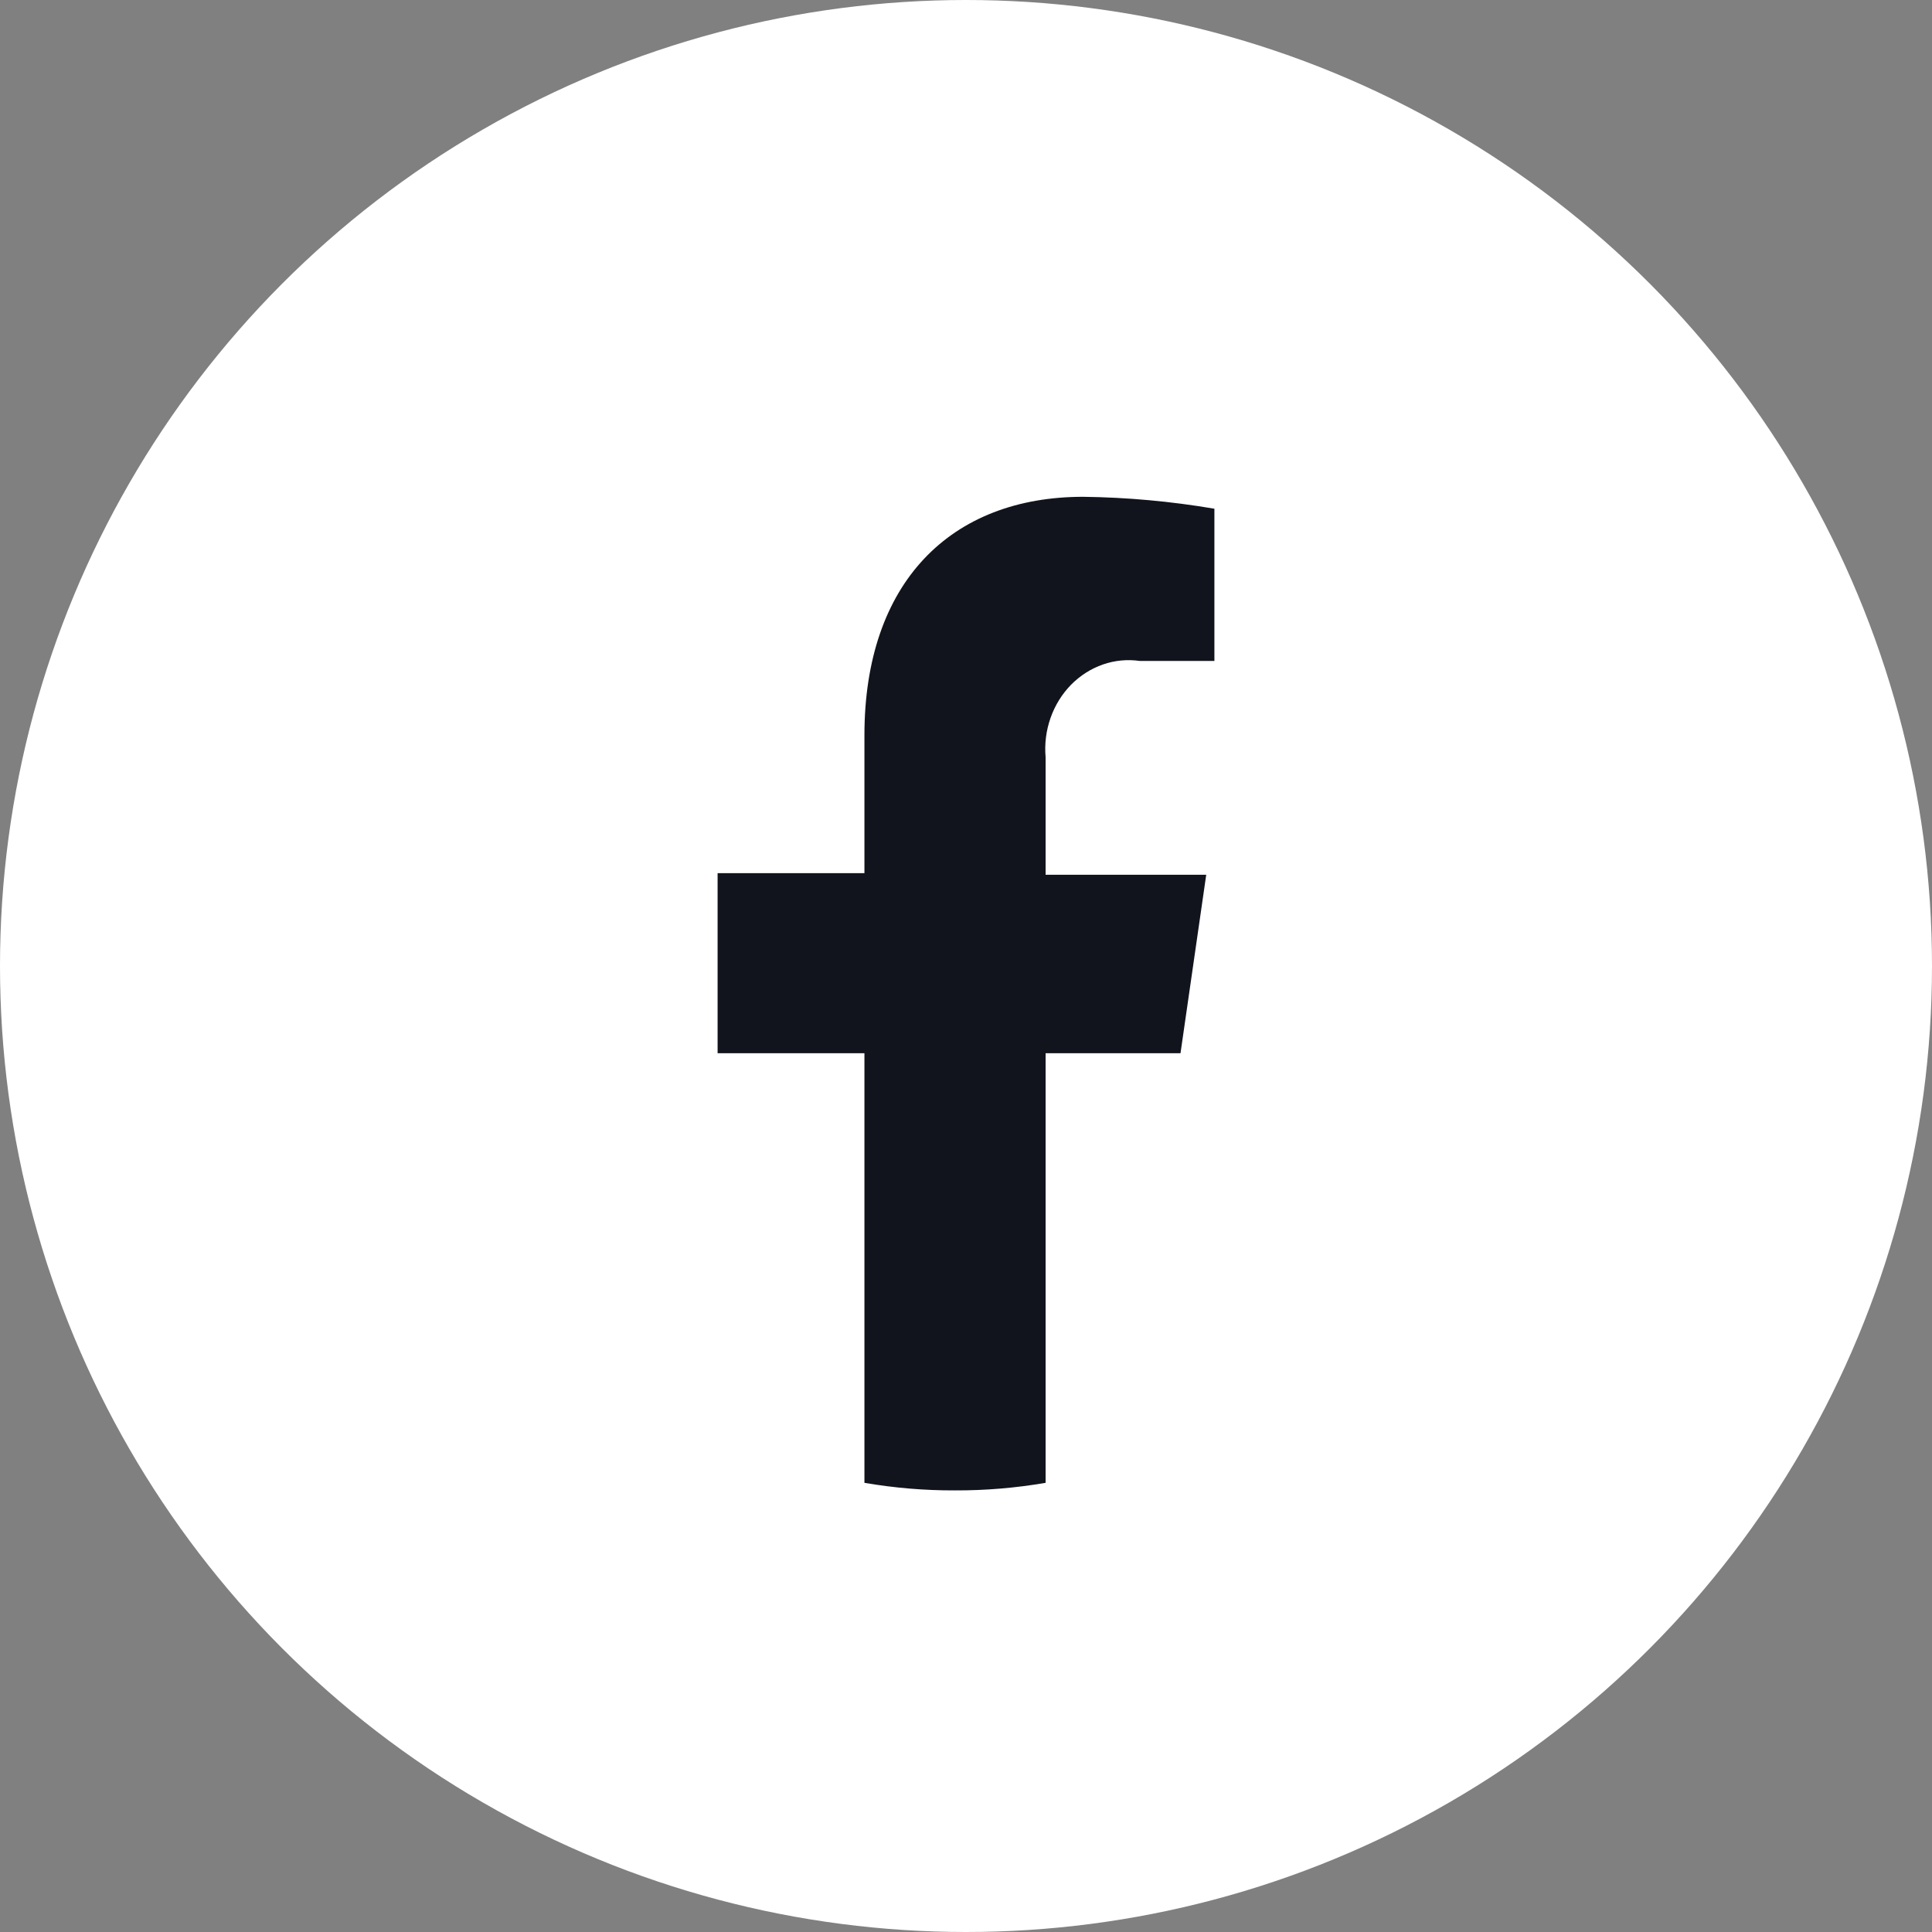
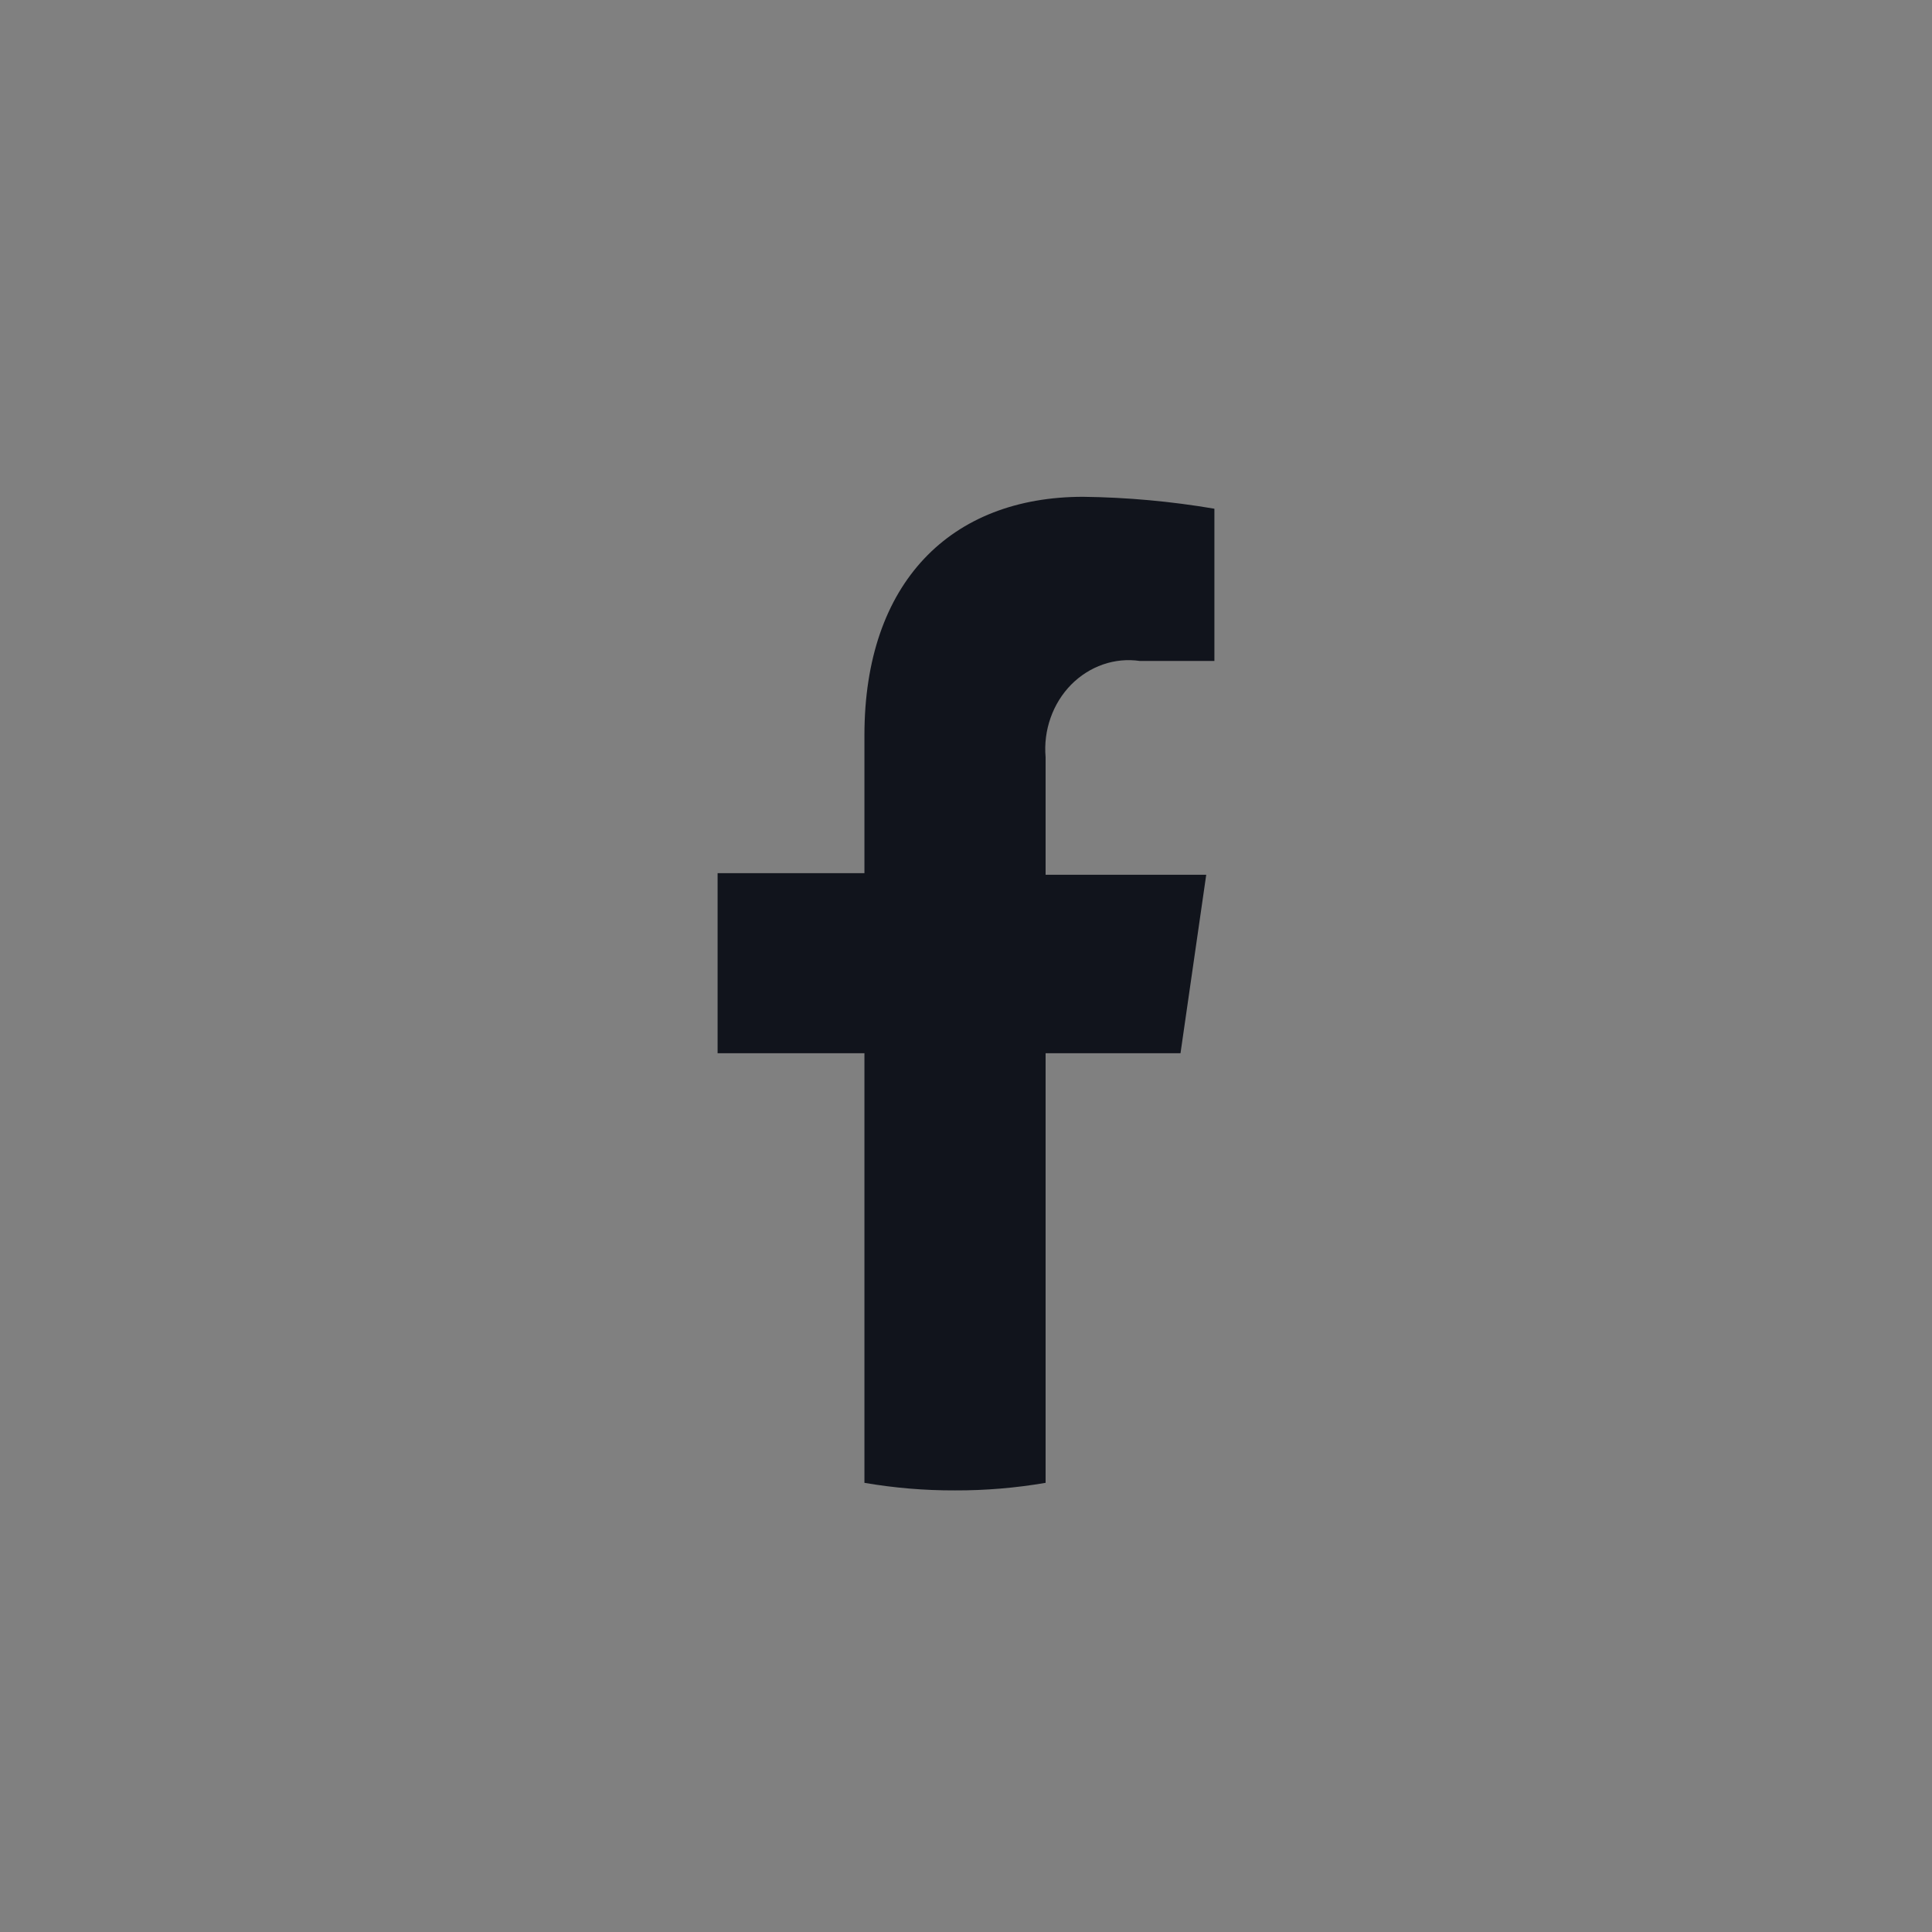
<svg xmlns="http://www.w3.org/2000/svg" width="35" height="35" viewBox="0 0 35 35" fill="none">
  <rect x="0" y="0" width="35" height="35" fill="#808080" stroke="none" />
-   <circle cx="17.5" cy="17.5" r="17.5" fill="white" />
-   <path fill-rule="evenodd" clip-rule="evenodd" d="M21.386 19.08L21.852 15.847H18.942V13.716C18.921 13.475 18.952 13.232 19.032 13.005C19.112 12.778 19.238 12.574 19.402 12.406C19.567 12.239 19.764 12.113 19.98 12.038C20.196 11.963 20.425 11.941 20.65 11.974H22V9.216C21.214 9.082 20.419 9.01 19.623 9C17.227 9 15.66 10.548 15.66 13.32V15.818H13V19.08H15.66V26.863C16.203 26.956 16.751 27.002 17.301 27C17.85 27.002 18.399 26.956 18.942 26.863V19.08H21.386Z" fill="#11141C" />
+   <path fill-rule="evenodd" clip-rule="evenodd" d="M21.386 19.08L21.852 15.847H18.942V13.716C18.921 13.475 18.952 13.232 19.032 13.005C19.112 12.778 19.238 12.574 19.402 12.406C19.567 12.239 19.764 12.113 19.98 12.038C20.196 11.963 20.425 11.941 20.65 11.974H22V9.216C21.214 9.082 20.419 9.01 19.623 9C17.227 9 15.66 10.548 15.66 13.32V15.818H13V19.08H15.66V26.863C16.203 26.956 16.751 27.002 17.301 27C17.85 27.002 18.399 26.956 18.942 26.863V19.08H21.386" fill="#11141C" />
</svg>